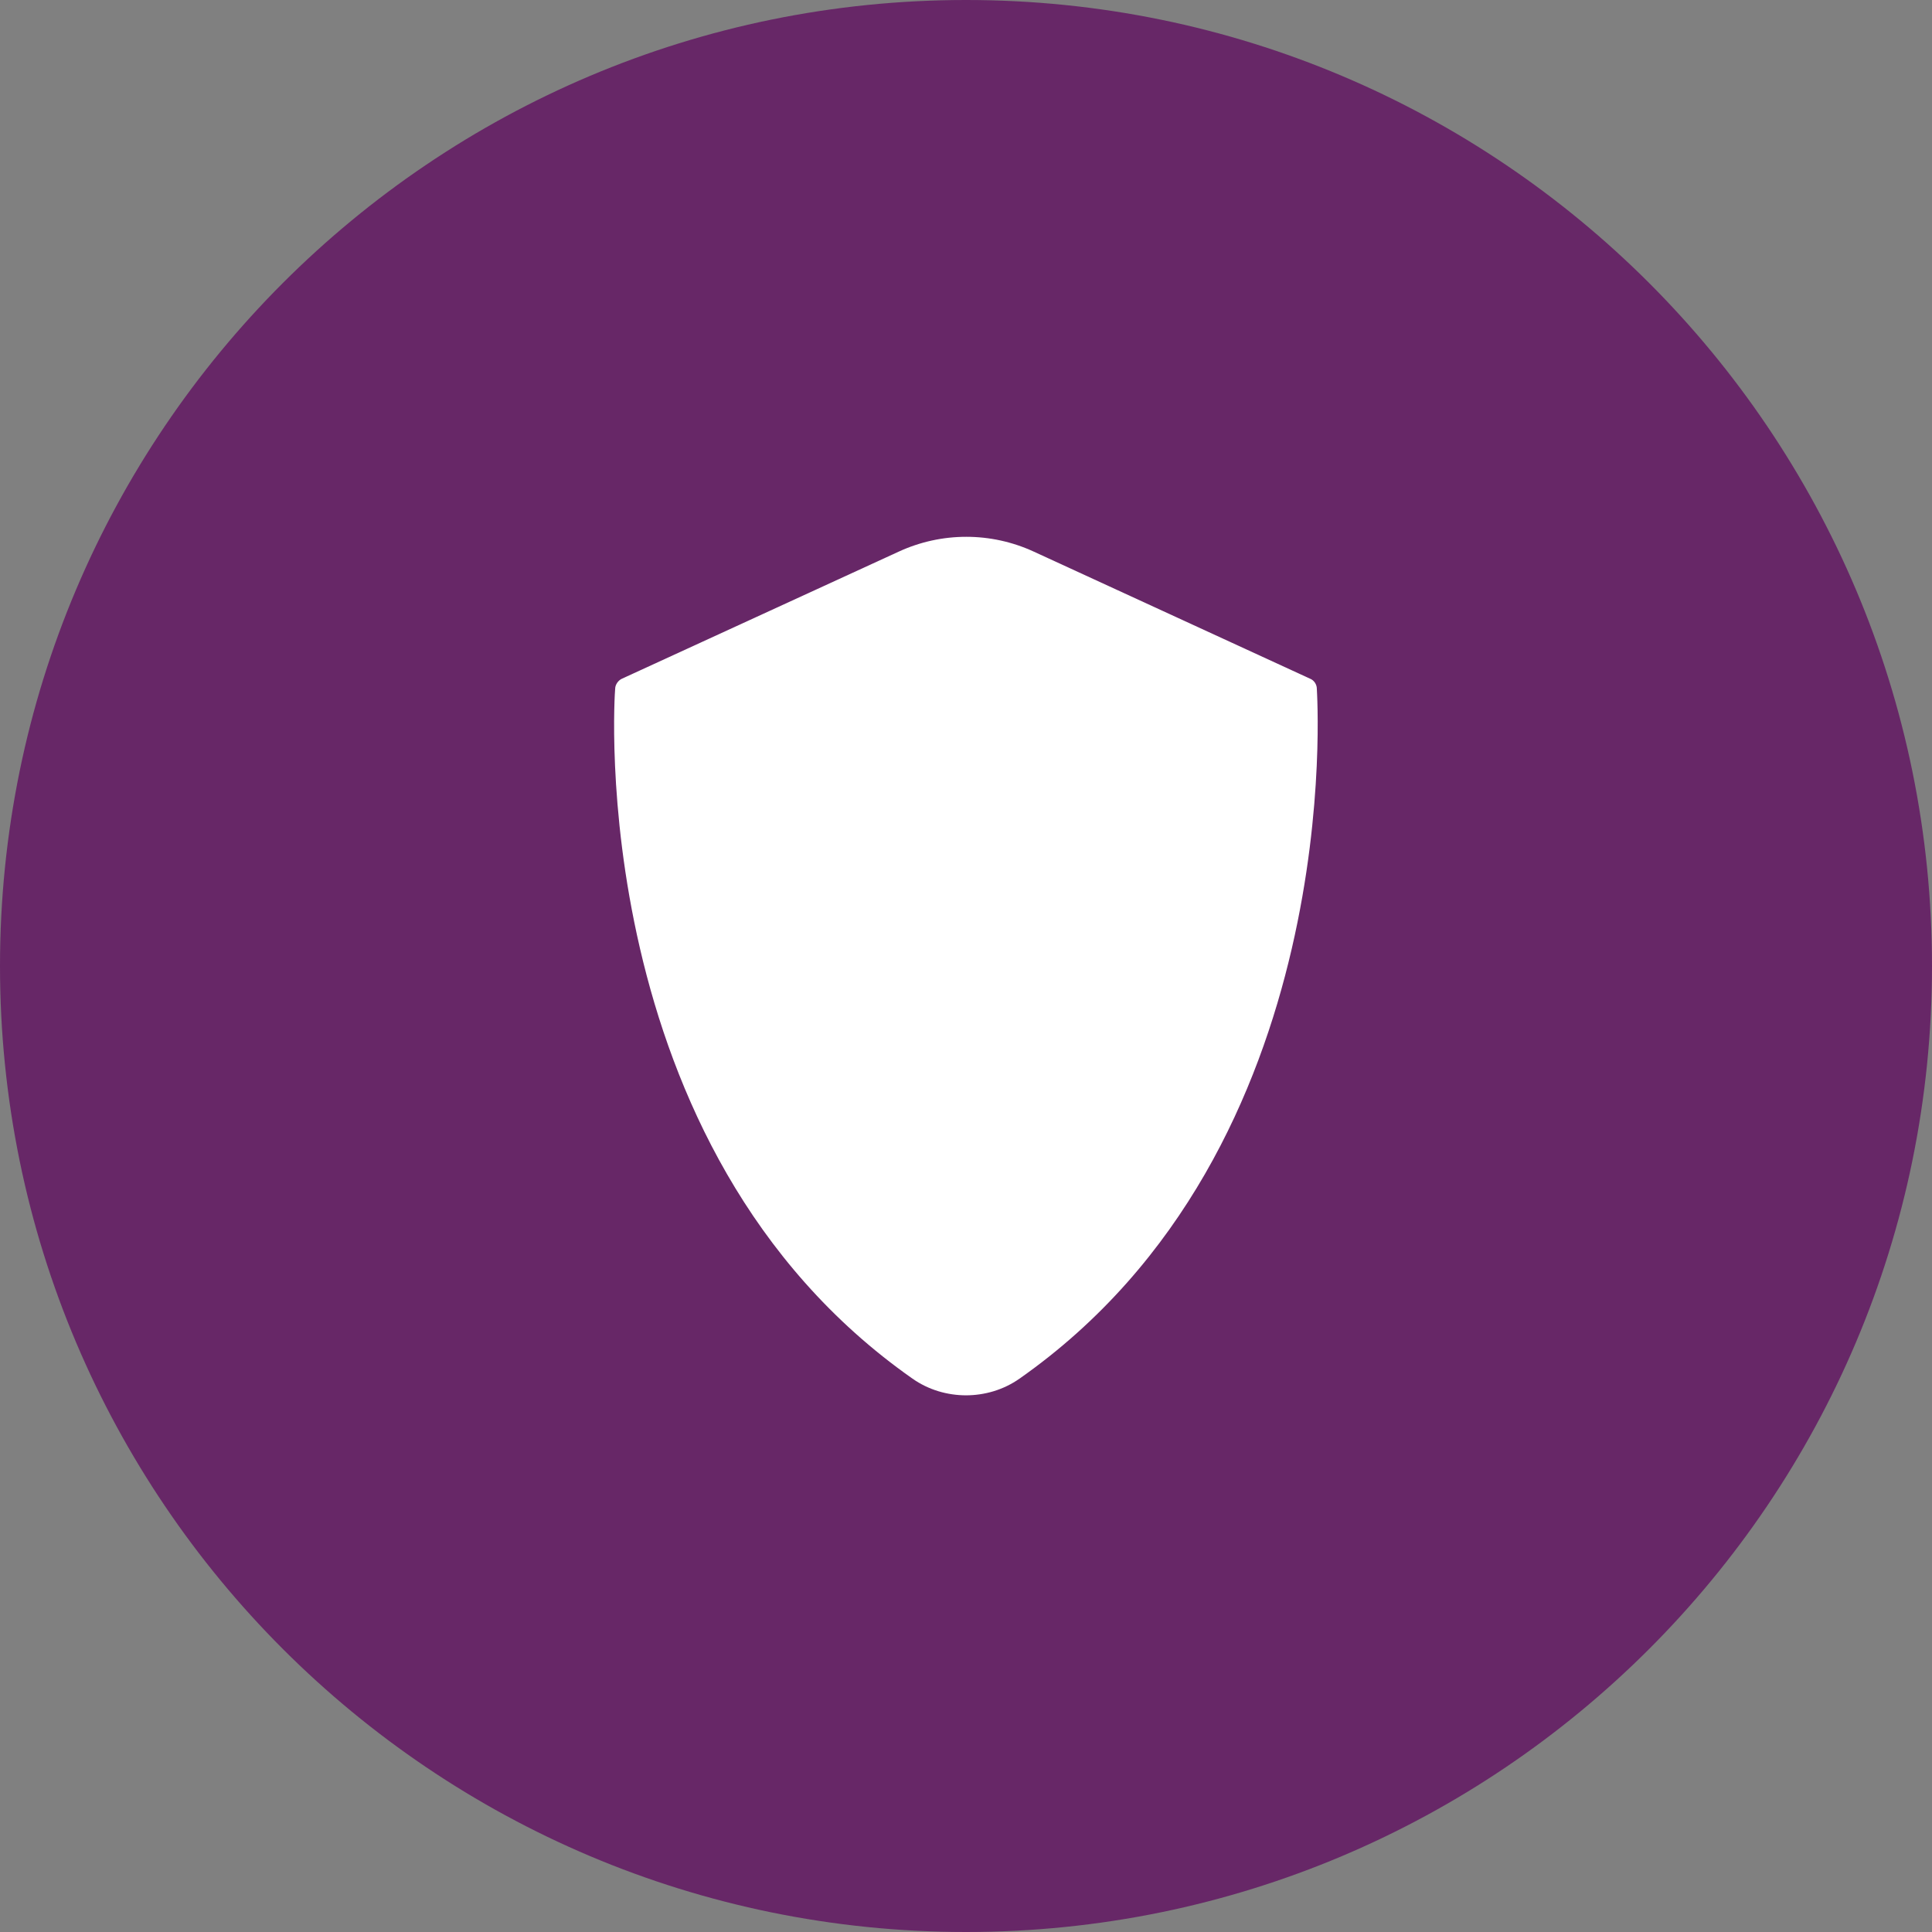
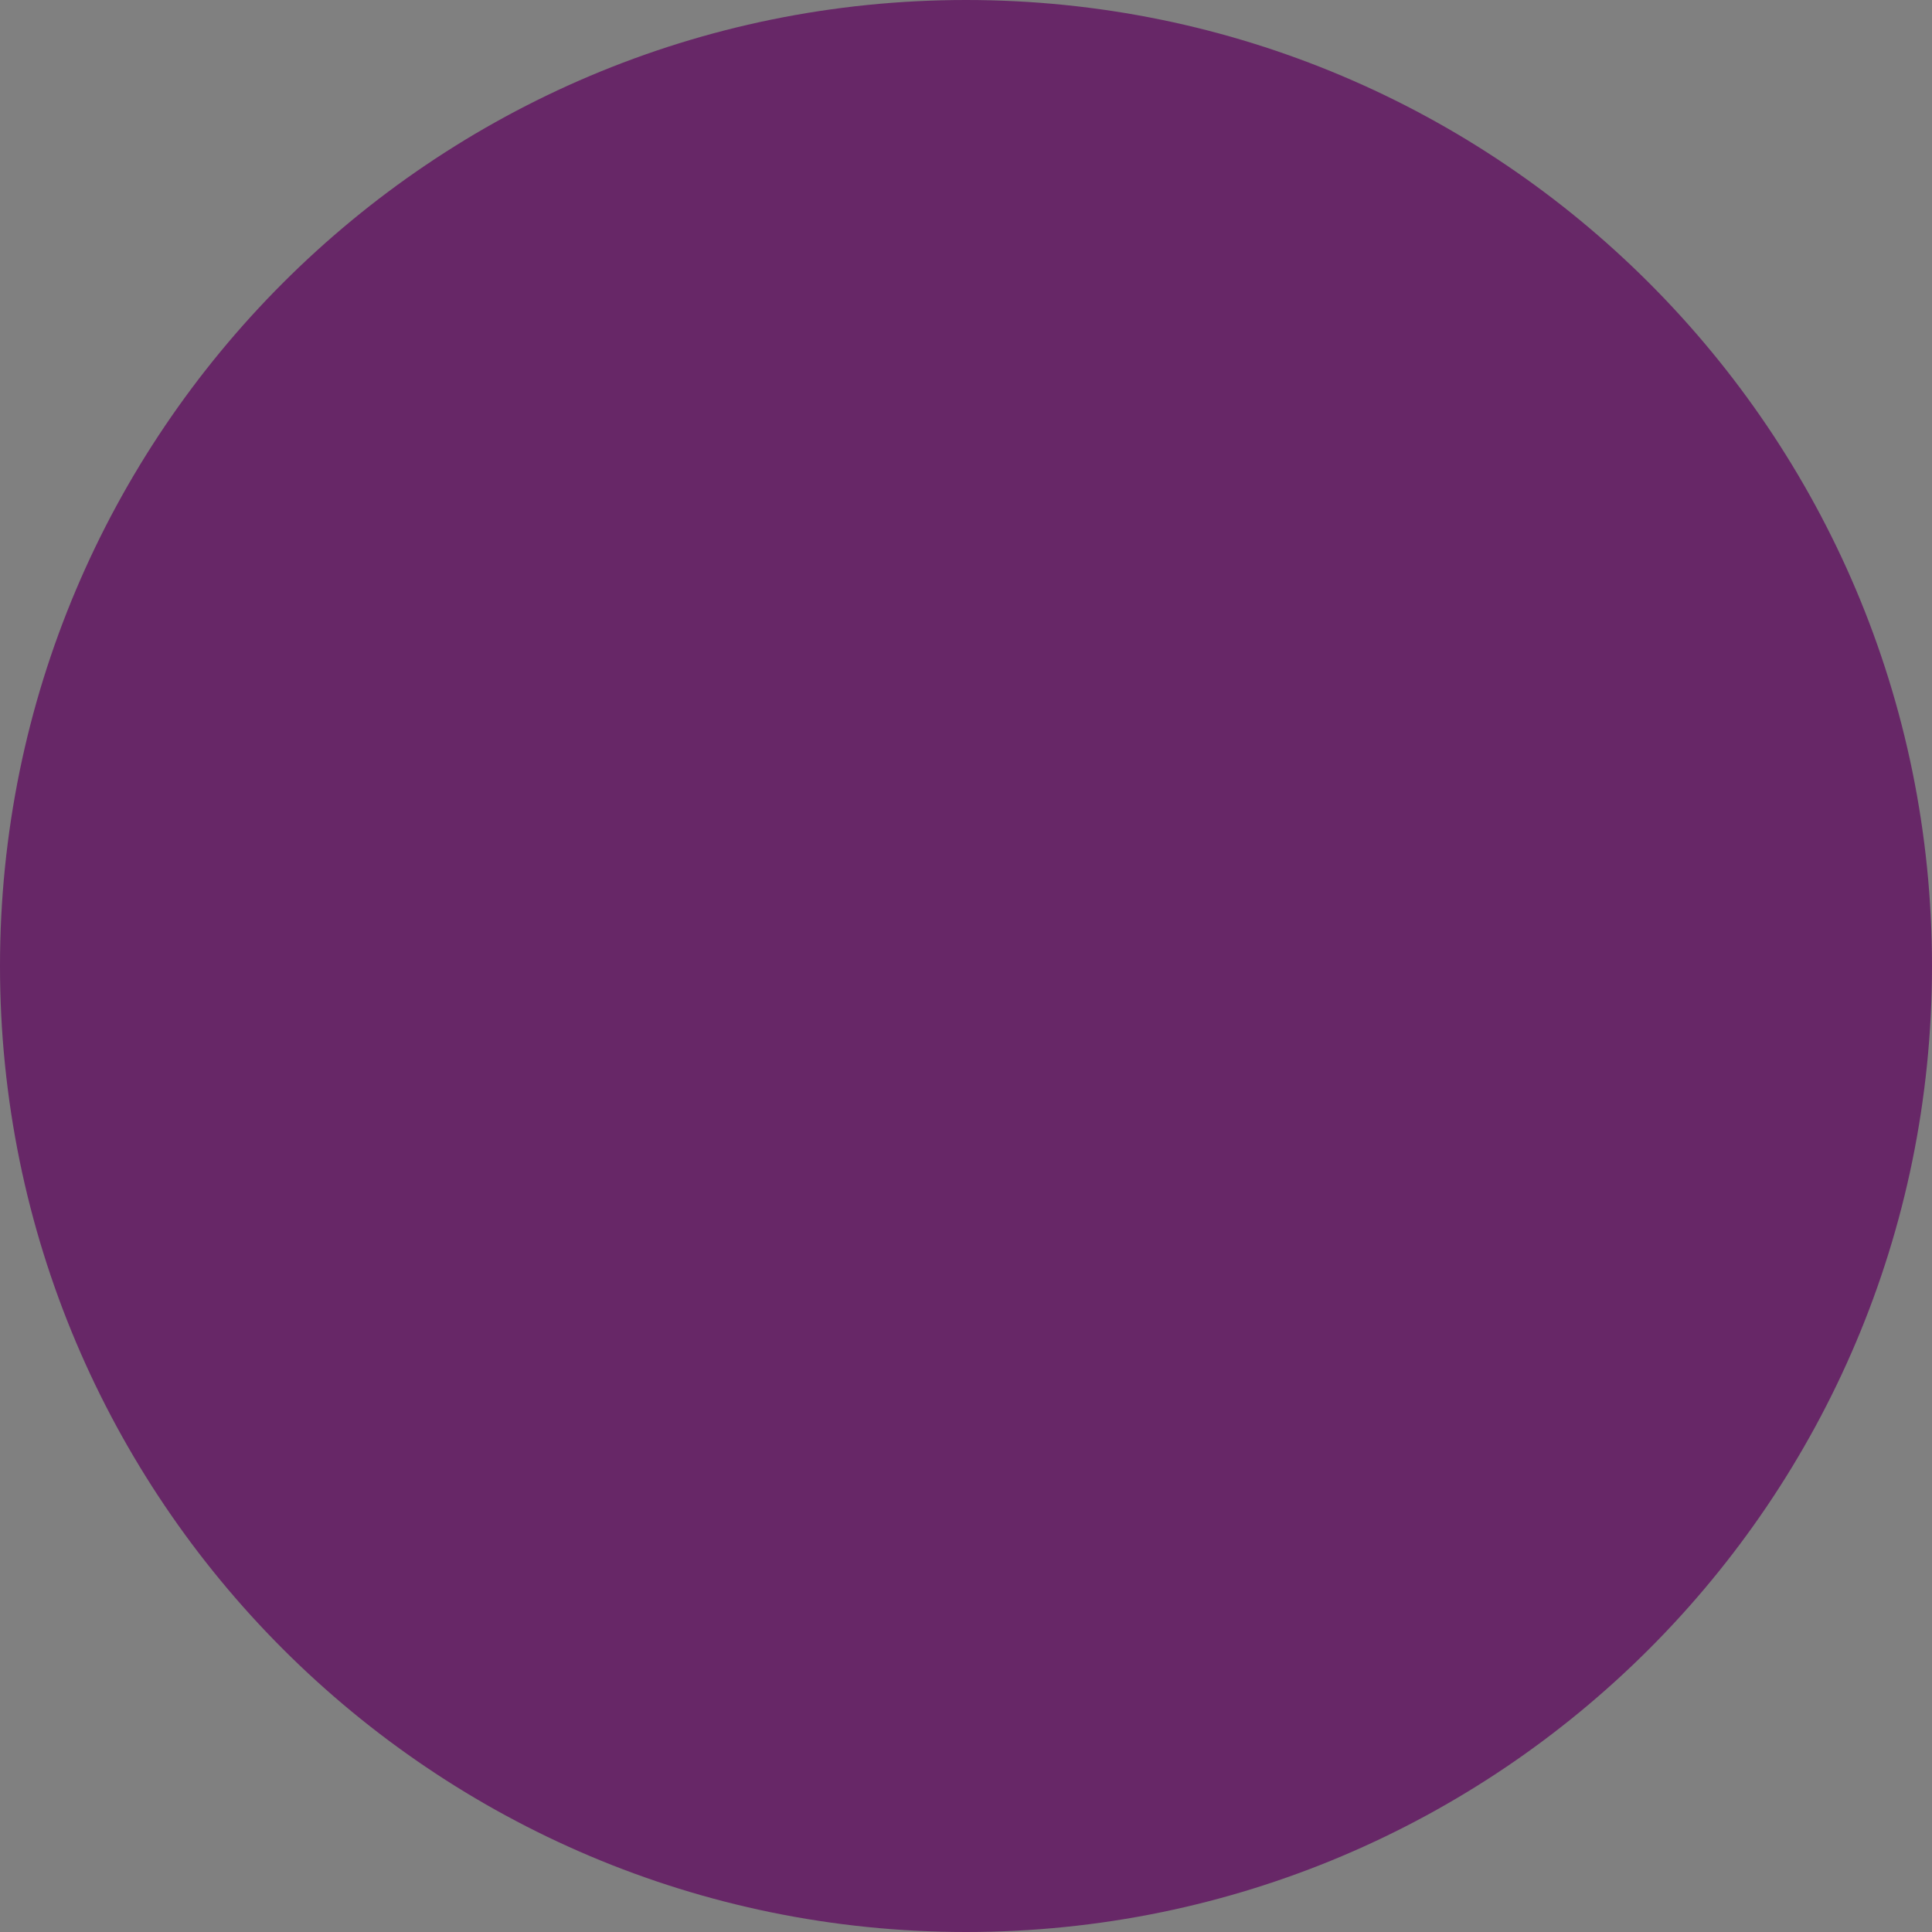
<svg xmlns="http://www.w3.org/2000/svg" width="54" height="54" viewBox="0 0 54 54" fill="none">
  <rect x="0" y="0" width="54" height="54" fill="#808080" stroke="none" />
  <g clip-path="url(#clip0_4276_1201)">
    <path d="M27 54C41.912 54 54 41.912 54 27C54 12.088 41.912 0 27 0C12.088 0 0 12.088 0 27C0 41.912 12.088 54 27 54Z" fill="#672767" />
    <g clip-path="url(#clip1_4276_1201)">
-       <path d="M27.008 39C26.482 39 25.956 38.85 25.505 38.534C16.292 32.072 17.179 19.373 17.194 19.253C17.194 19.133 17.284 19.012 17.39 18.967L25.114 15.421C26.316 14.865 27.699 14.865 28.901 15.421L36.611 18.967C36.731 19.012 36.806 19.133 36.806 19.253C36.806 19.373 37.708 32.072 28.495 38.534C28.044 38.85 27.518 39 26.992 39H27.008Z" fill="white" />
-     </g>
+       </g>
  </g>
  <defs>
    <clipPath id="clip0_4276_1201">
      <rect width="54" height="54" fill="white" />
    </clipPath>
    <clipPath id="clip1_4276_1201">
      <rect width="19.672" height="24" fill="white" transform="translate(17.164 15)" />
    </clipPath>
  </defs>
</svg>